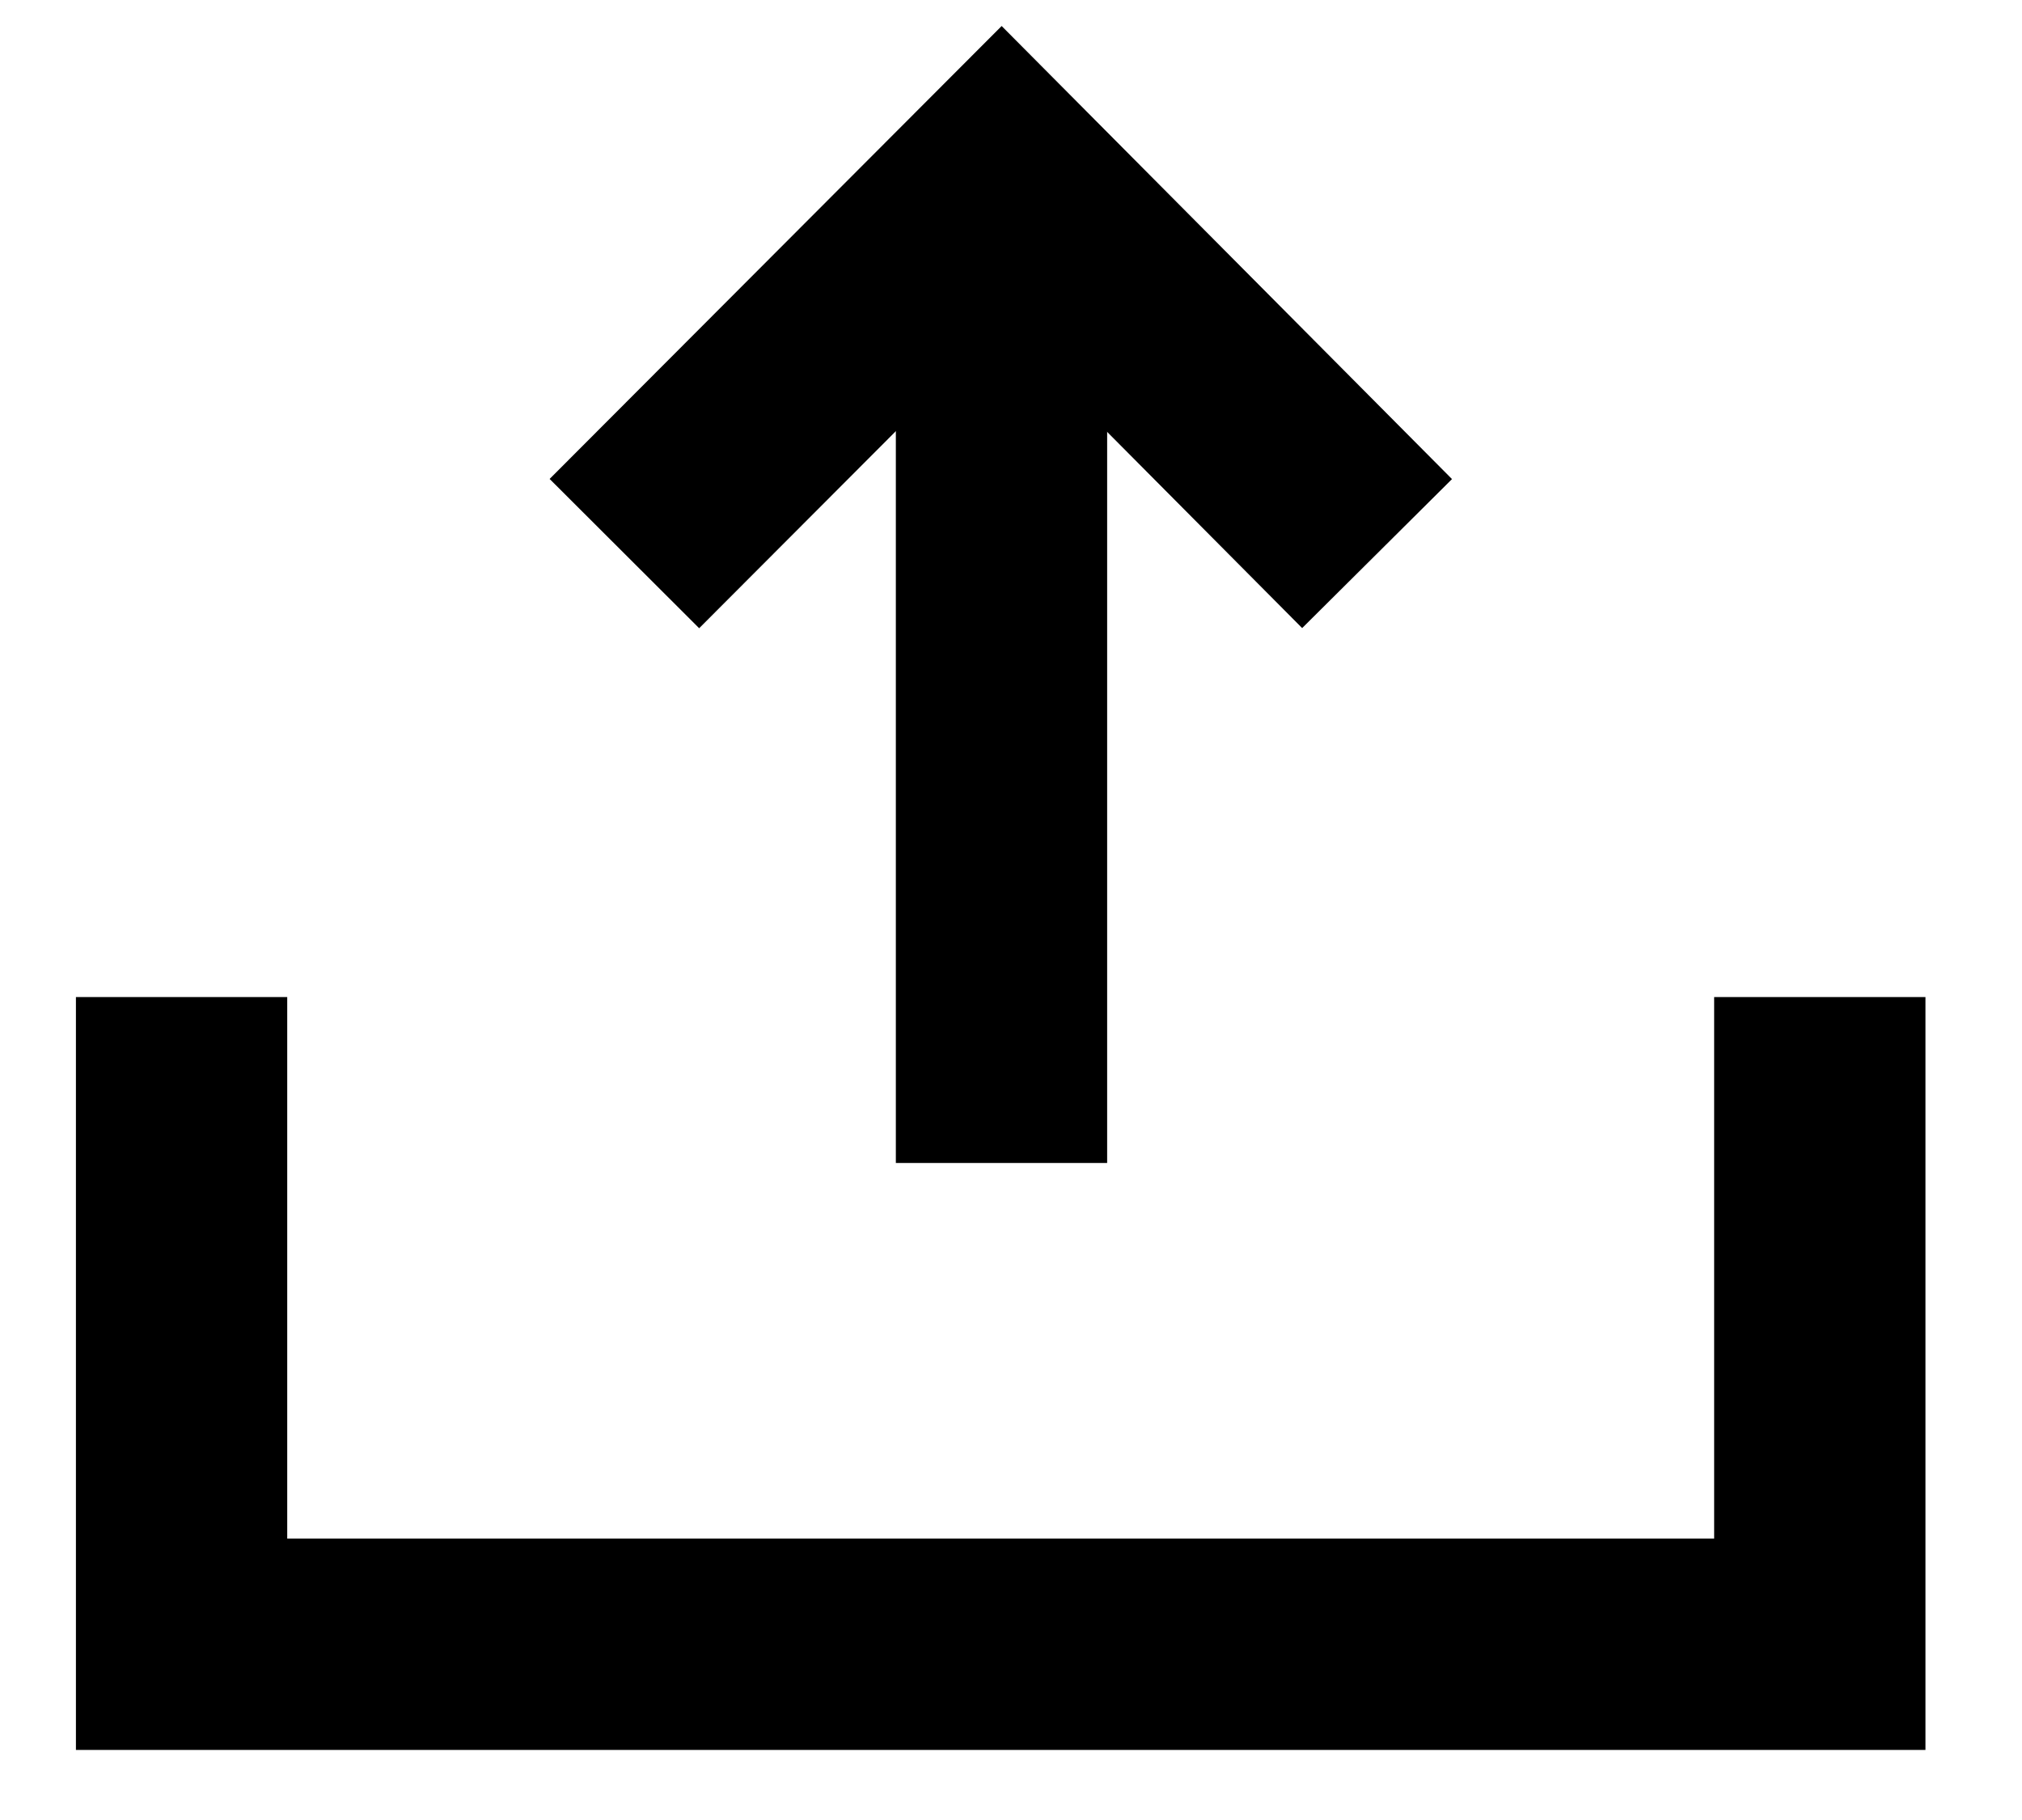
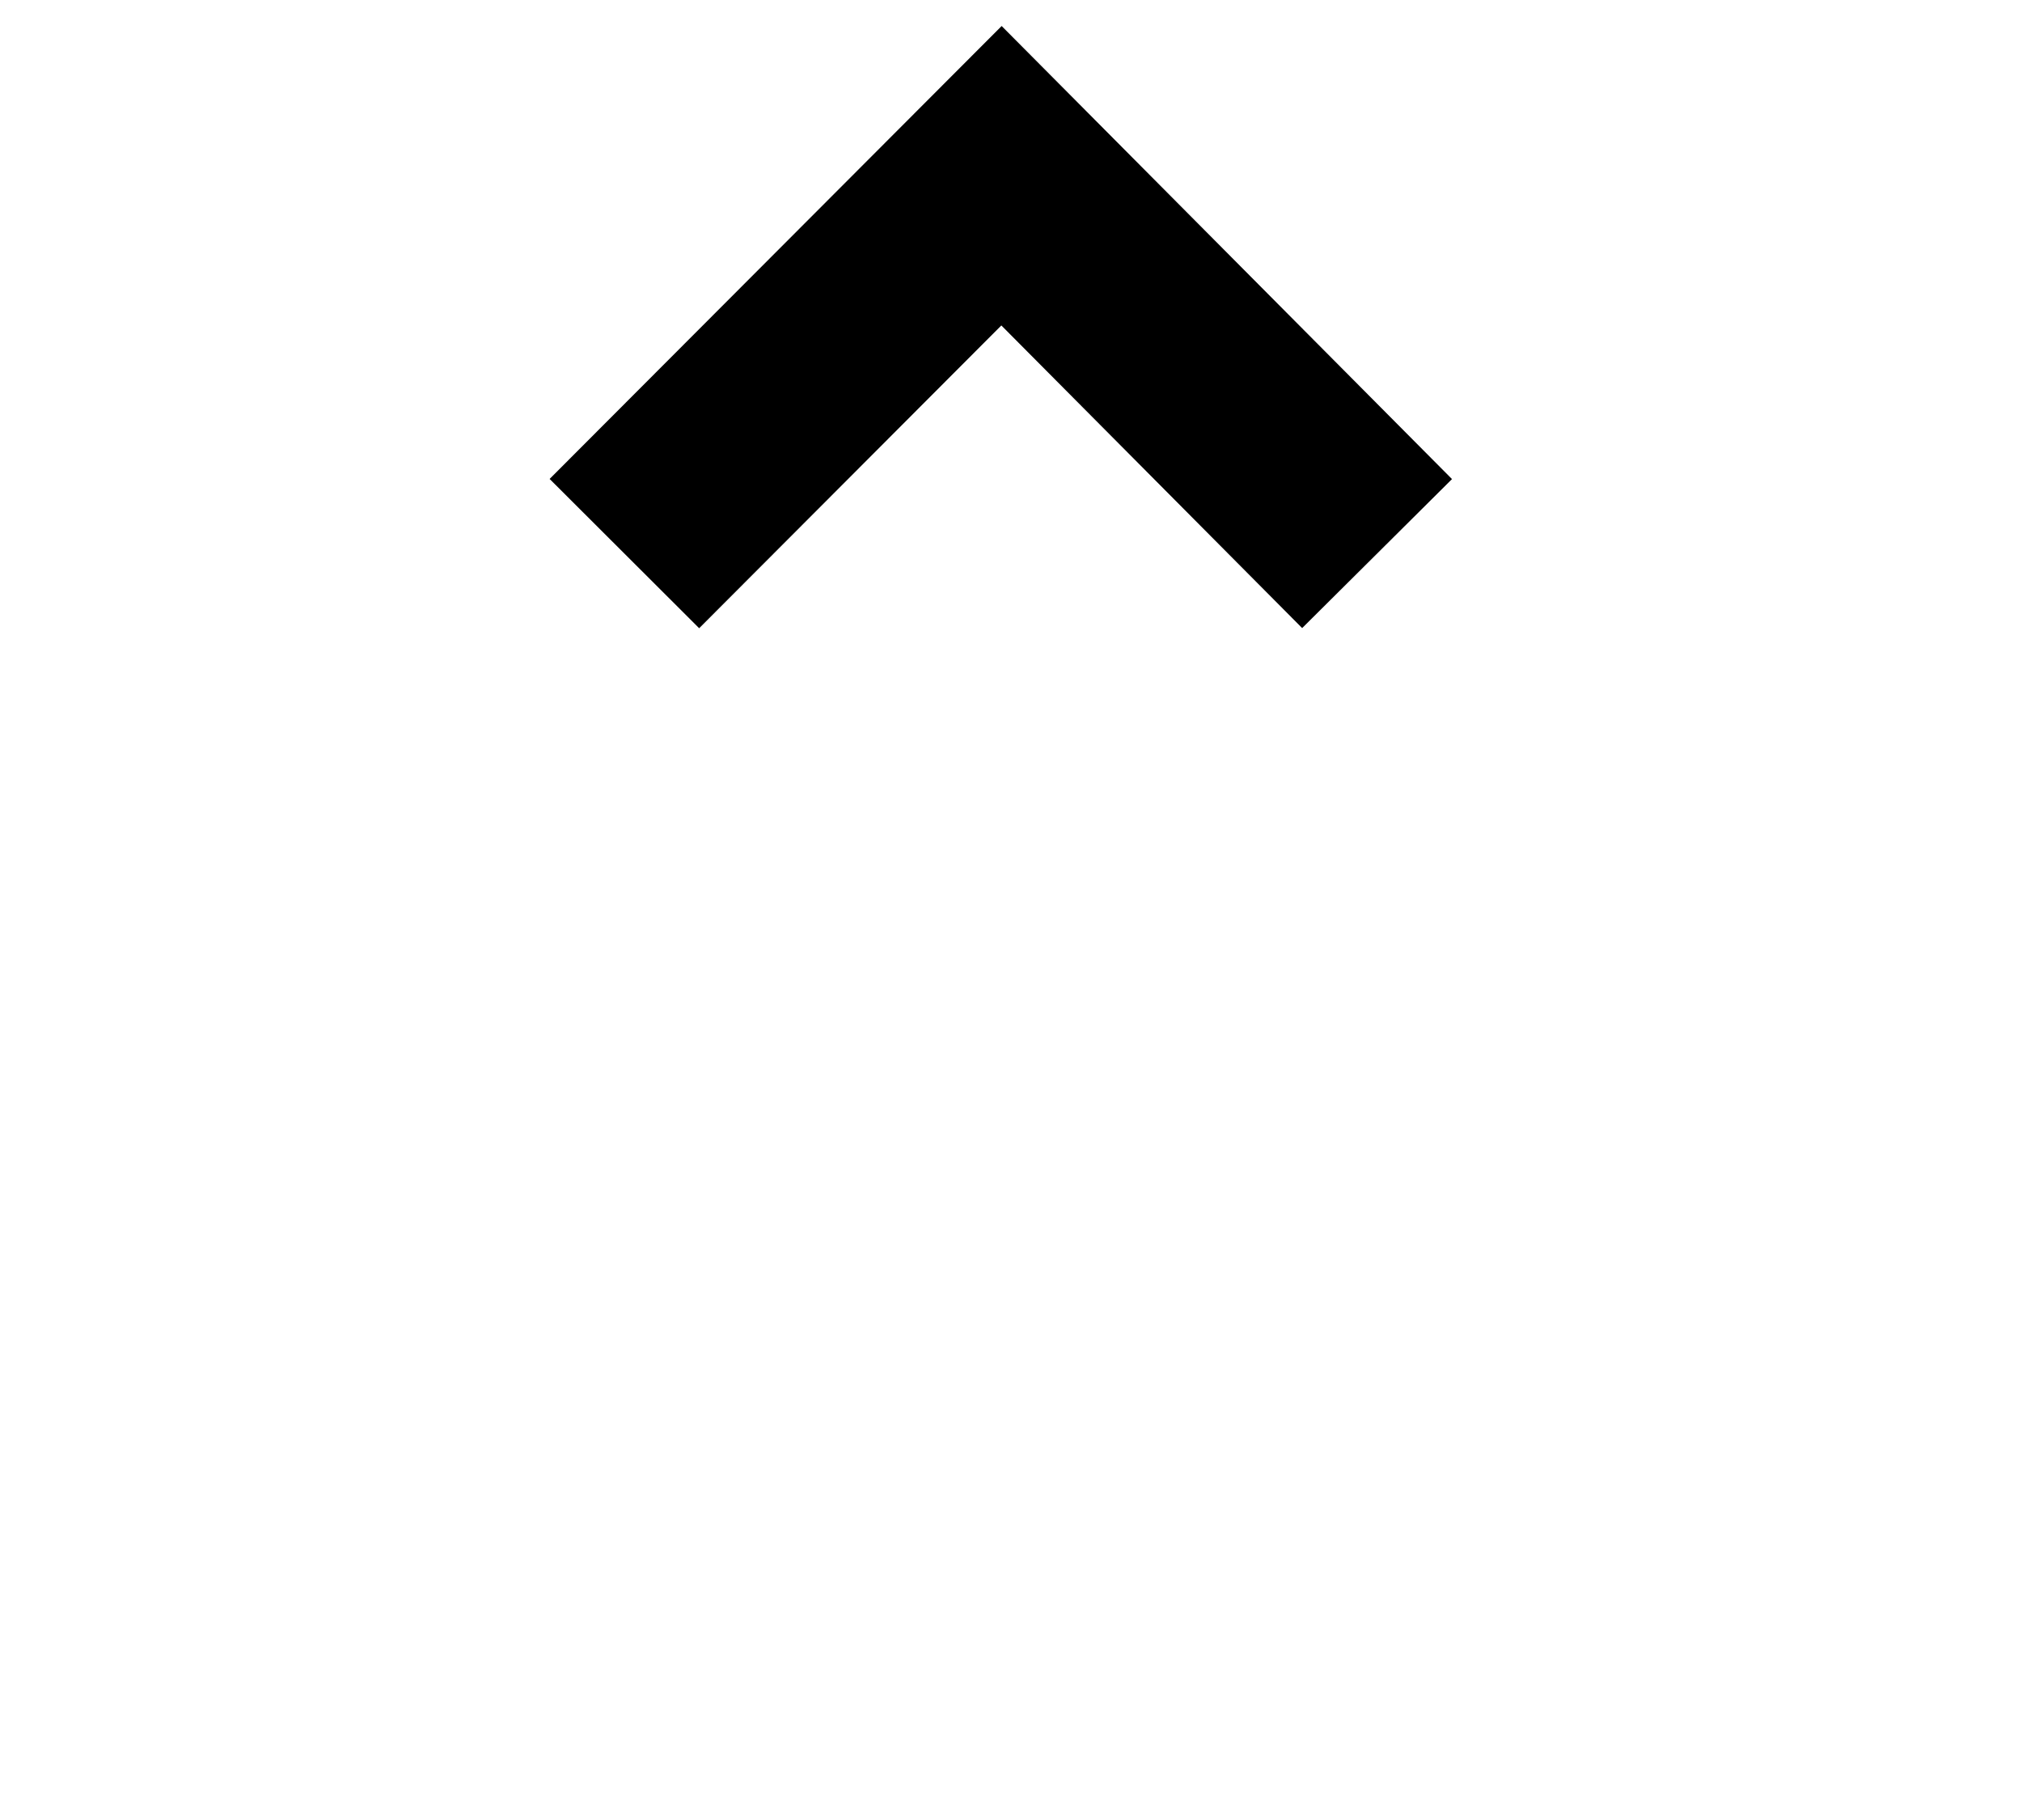
<svg xmlns="http://www.w3.org/2000/svg" width="20" height="18" viewBox="0 0 20 18" fill="none">
-   <path d="M1.796 9.861V16.262H18V9.861" stroke="black" stroke-width="2.09" stroke-miterlimit="10" />
  <path d="M6.176 5.475L9.906 1.738L13.621 5.475" stroke="black" stroke-width="2.09" stroke-miterlimit="10" />
-   <path d="M9.906 11.502V2.063" stroke="black" stroke-width="2.09" stroke-miterlimit="10" />
</svg>